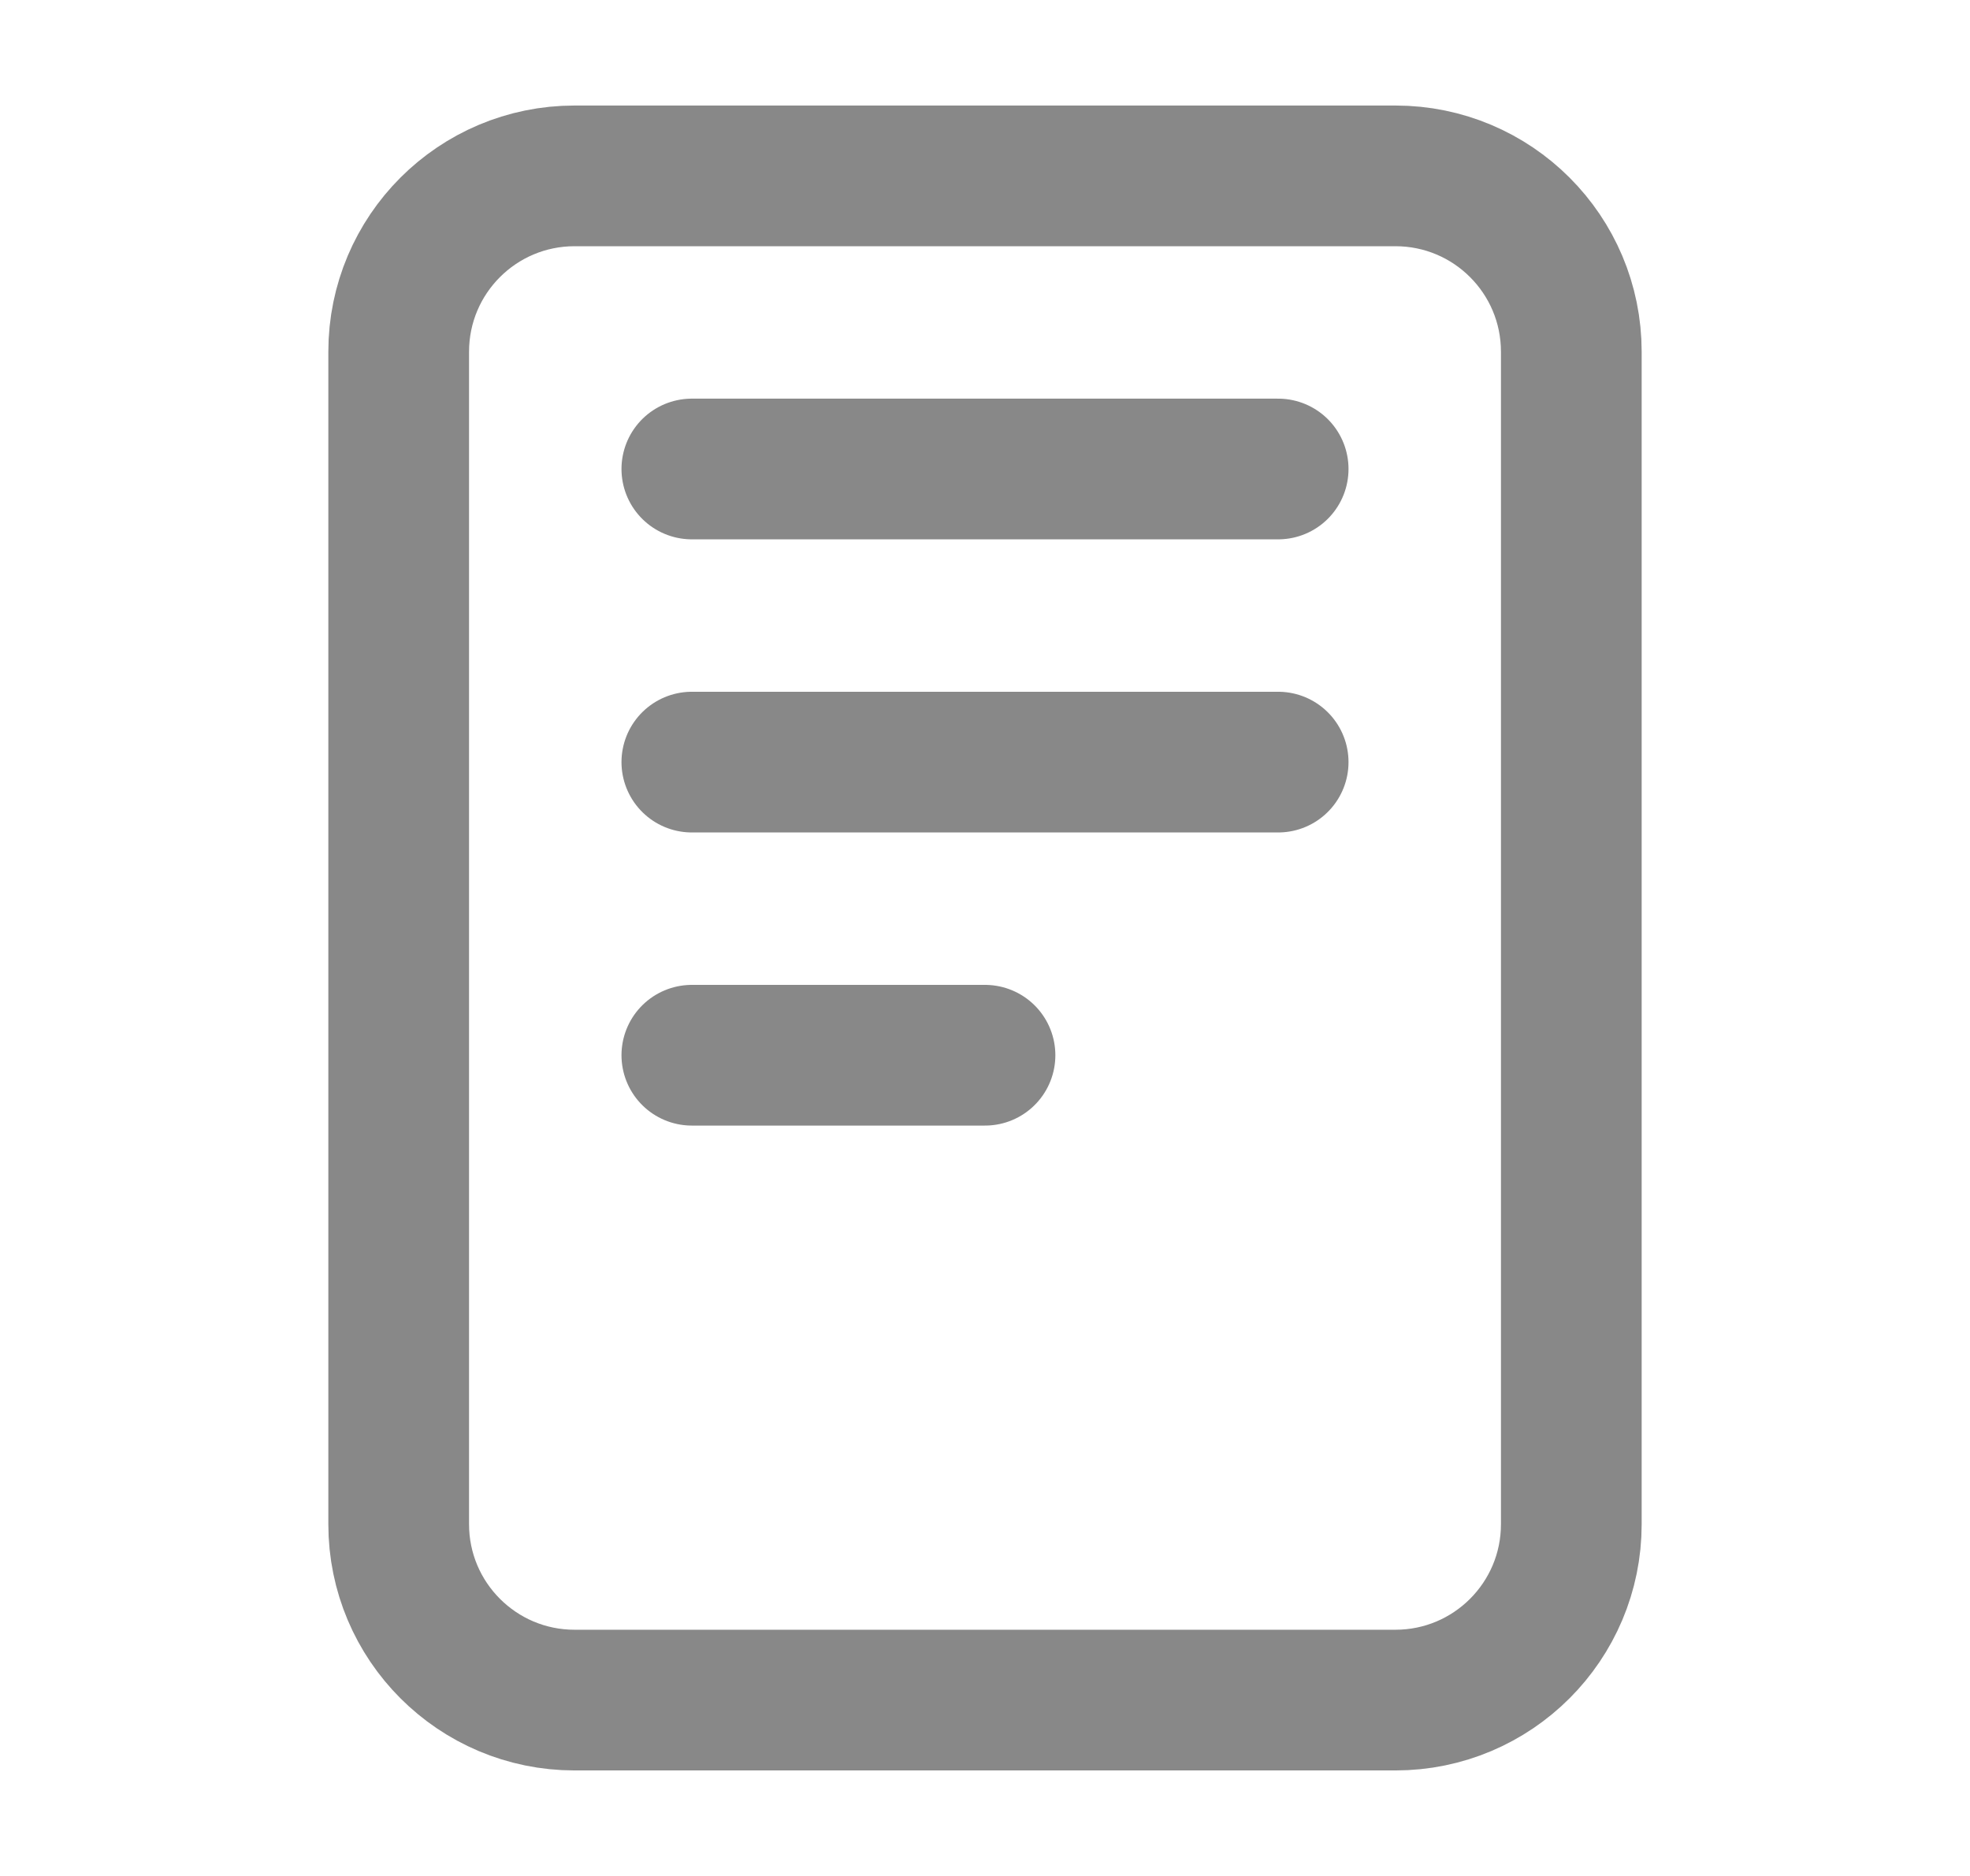
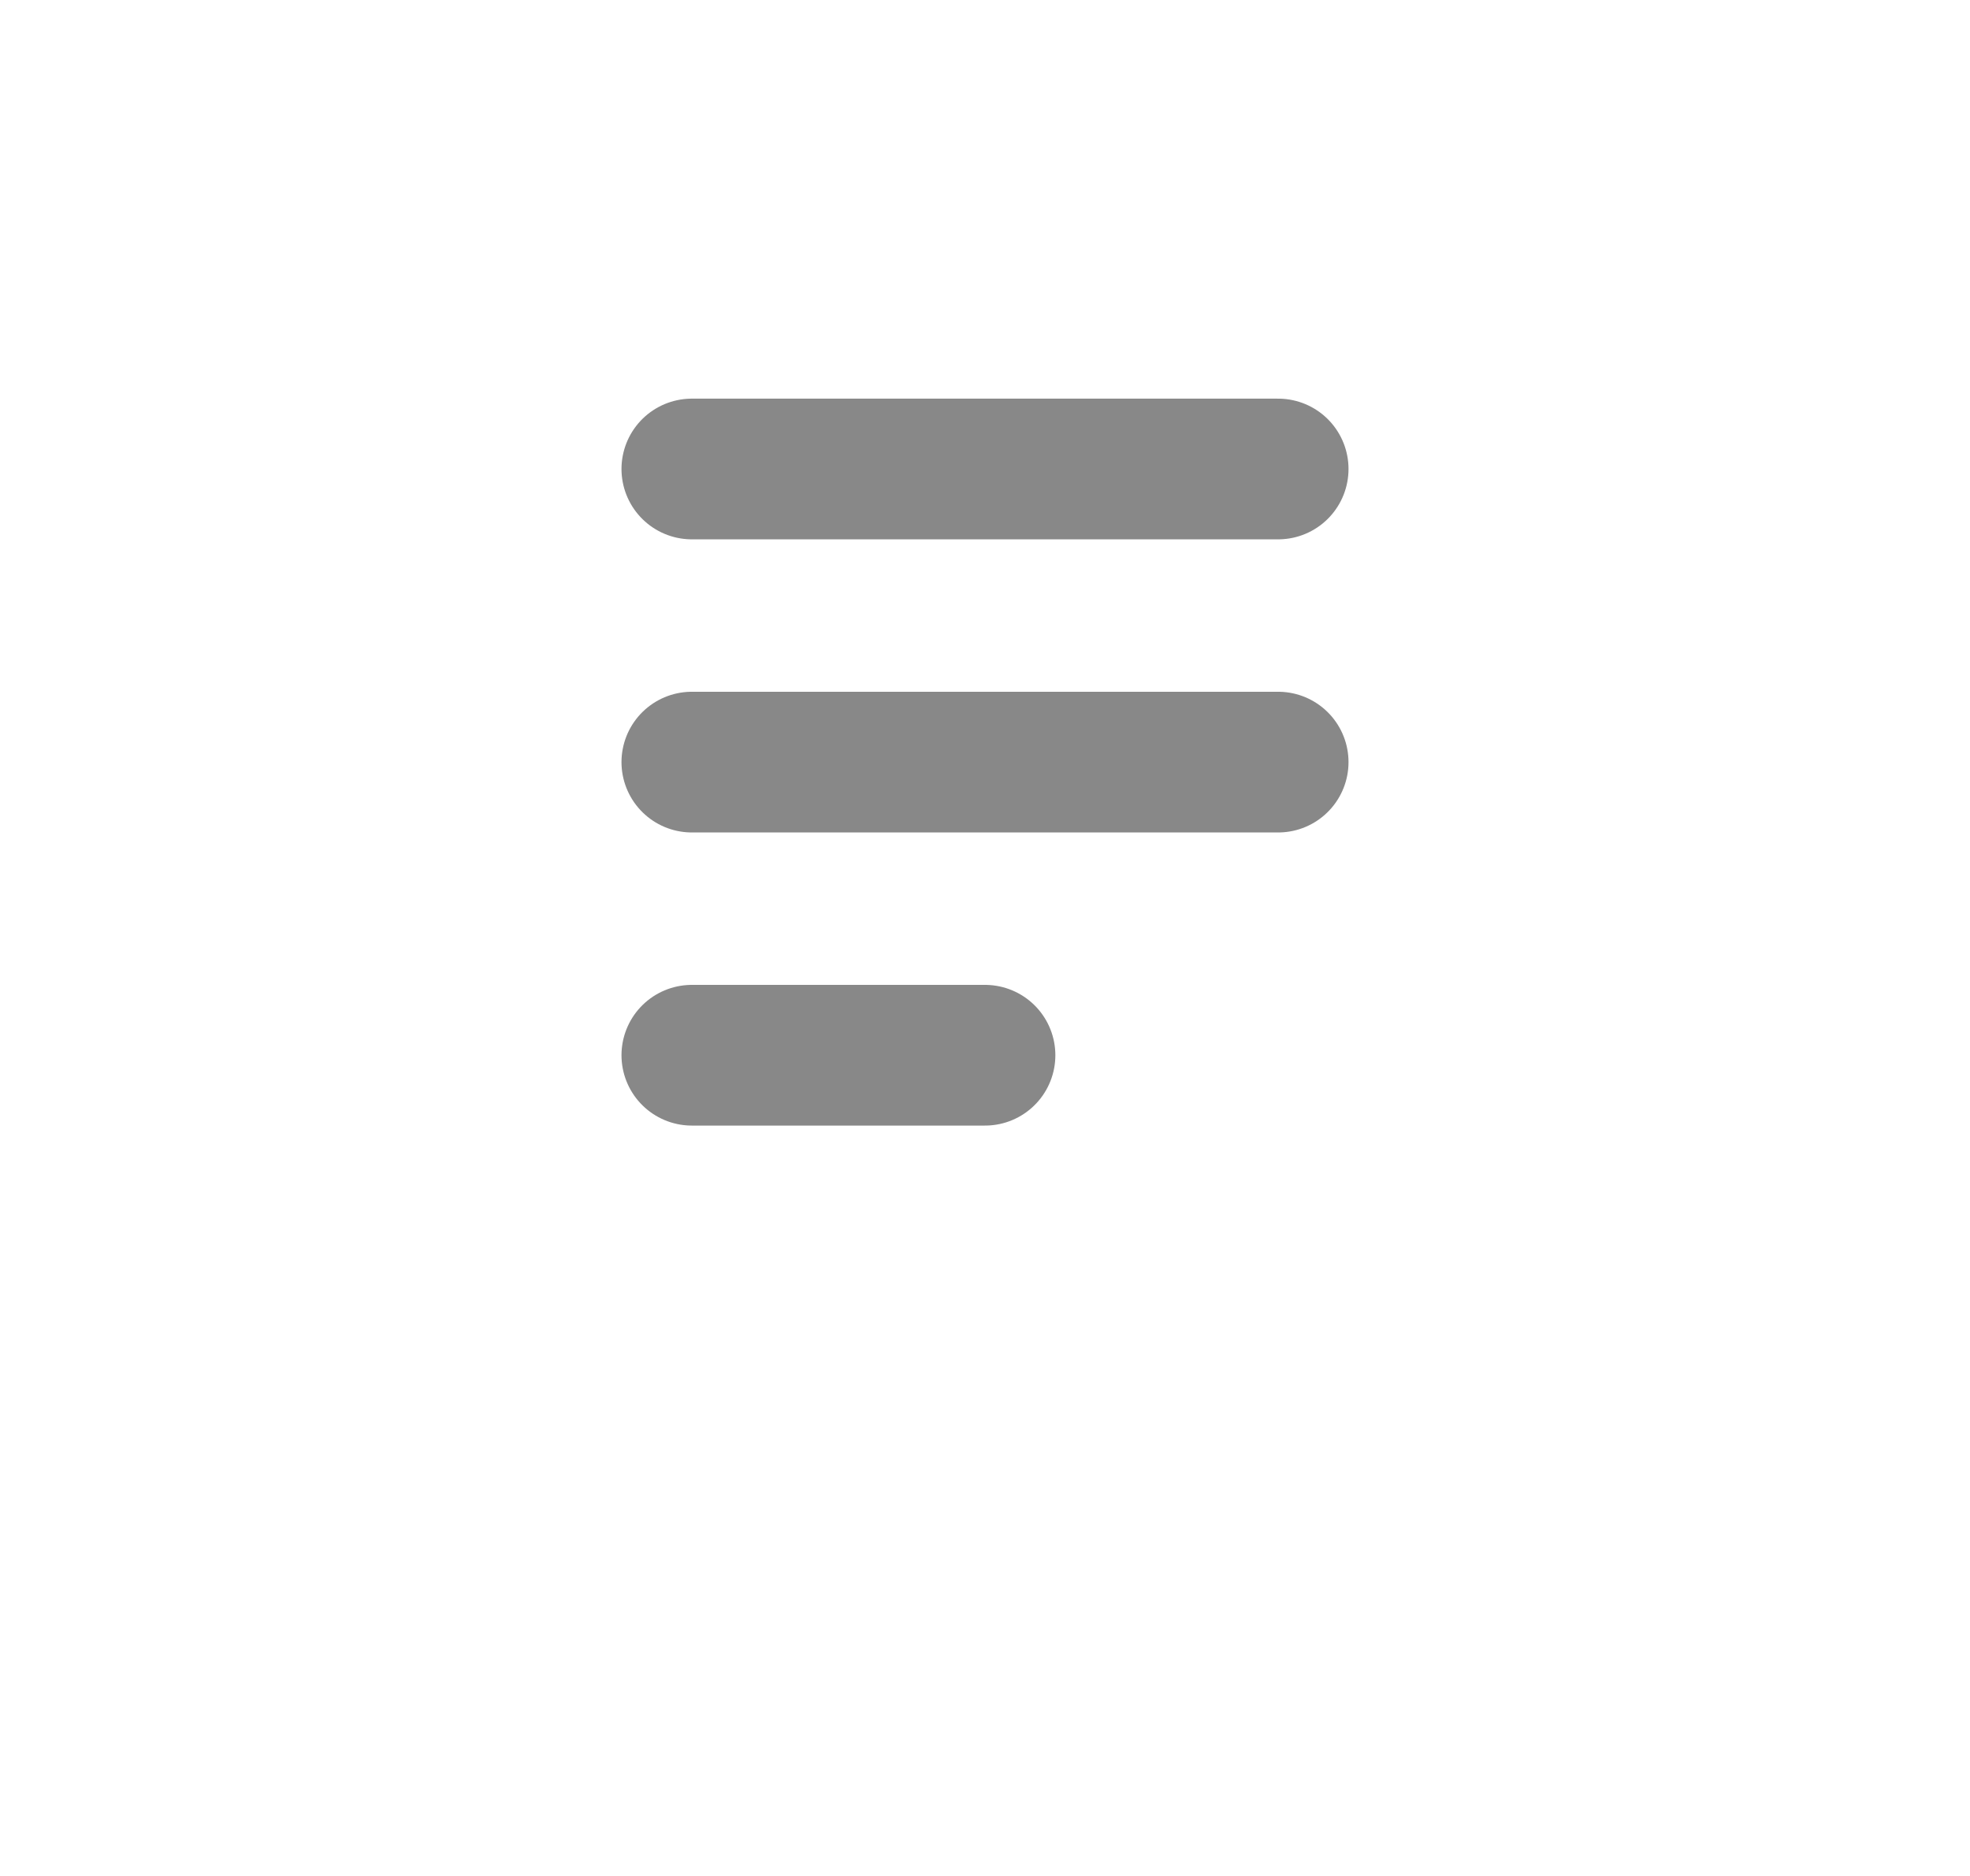
<svg xmlns="http://www.w3.org/2000/svg" width="21" height="20" viewBox="0 0 21 20" fill="none">
-   <path d="M14.875 1.875H6.125C5.089 1.875 4.25 2.714 4.25 3.75V16.25C4.25 17.285 5.089 18.125 6.125 18.125H14.875C15.911 18.125 16.75 17.285 16.75 16.25V3.75C16.75 2.714 15.911 1.875 14.875 1.875Z" stroke="#888888" stroke-width="1.5" stroke-linejoin="round" />
  <path d="M7.375 5H13.625M7.375 8.125H13.625M7.375 11.25H10.5" stroke="#888888" stroke-width="1.5" stroke-linecap="round" stroke-linejoin="round" />
</svg>